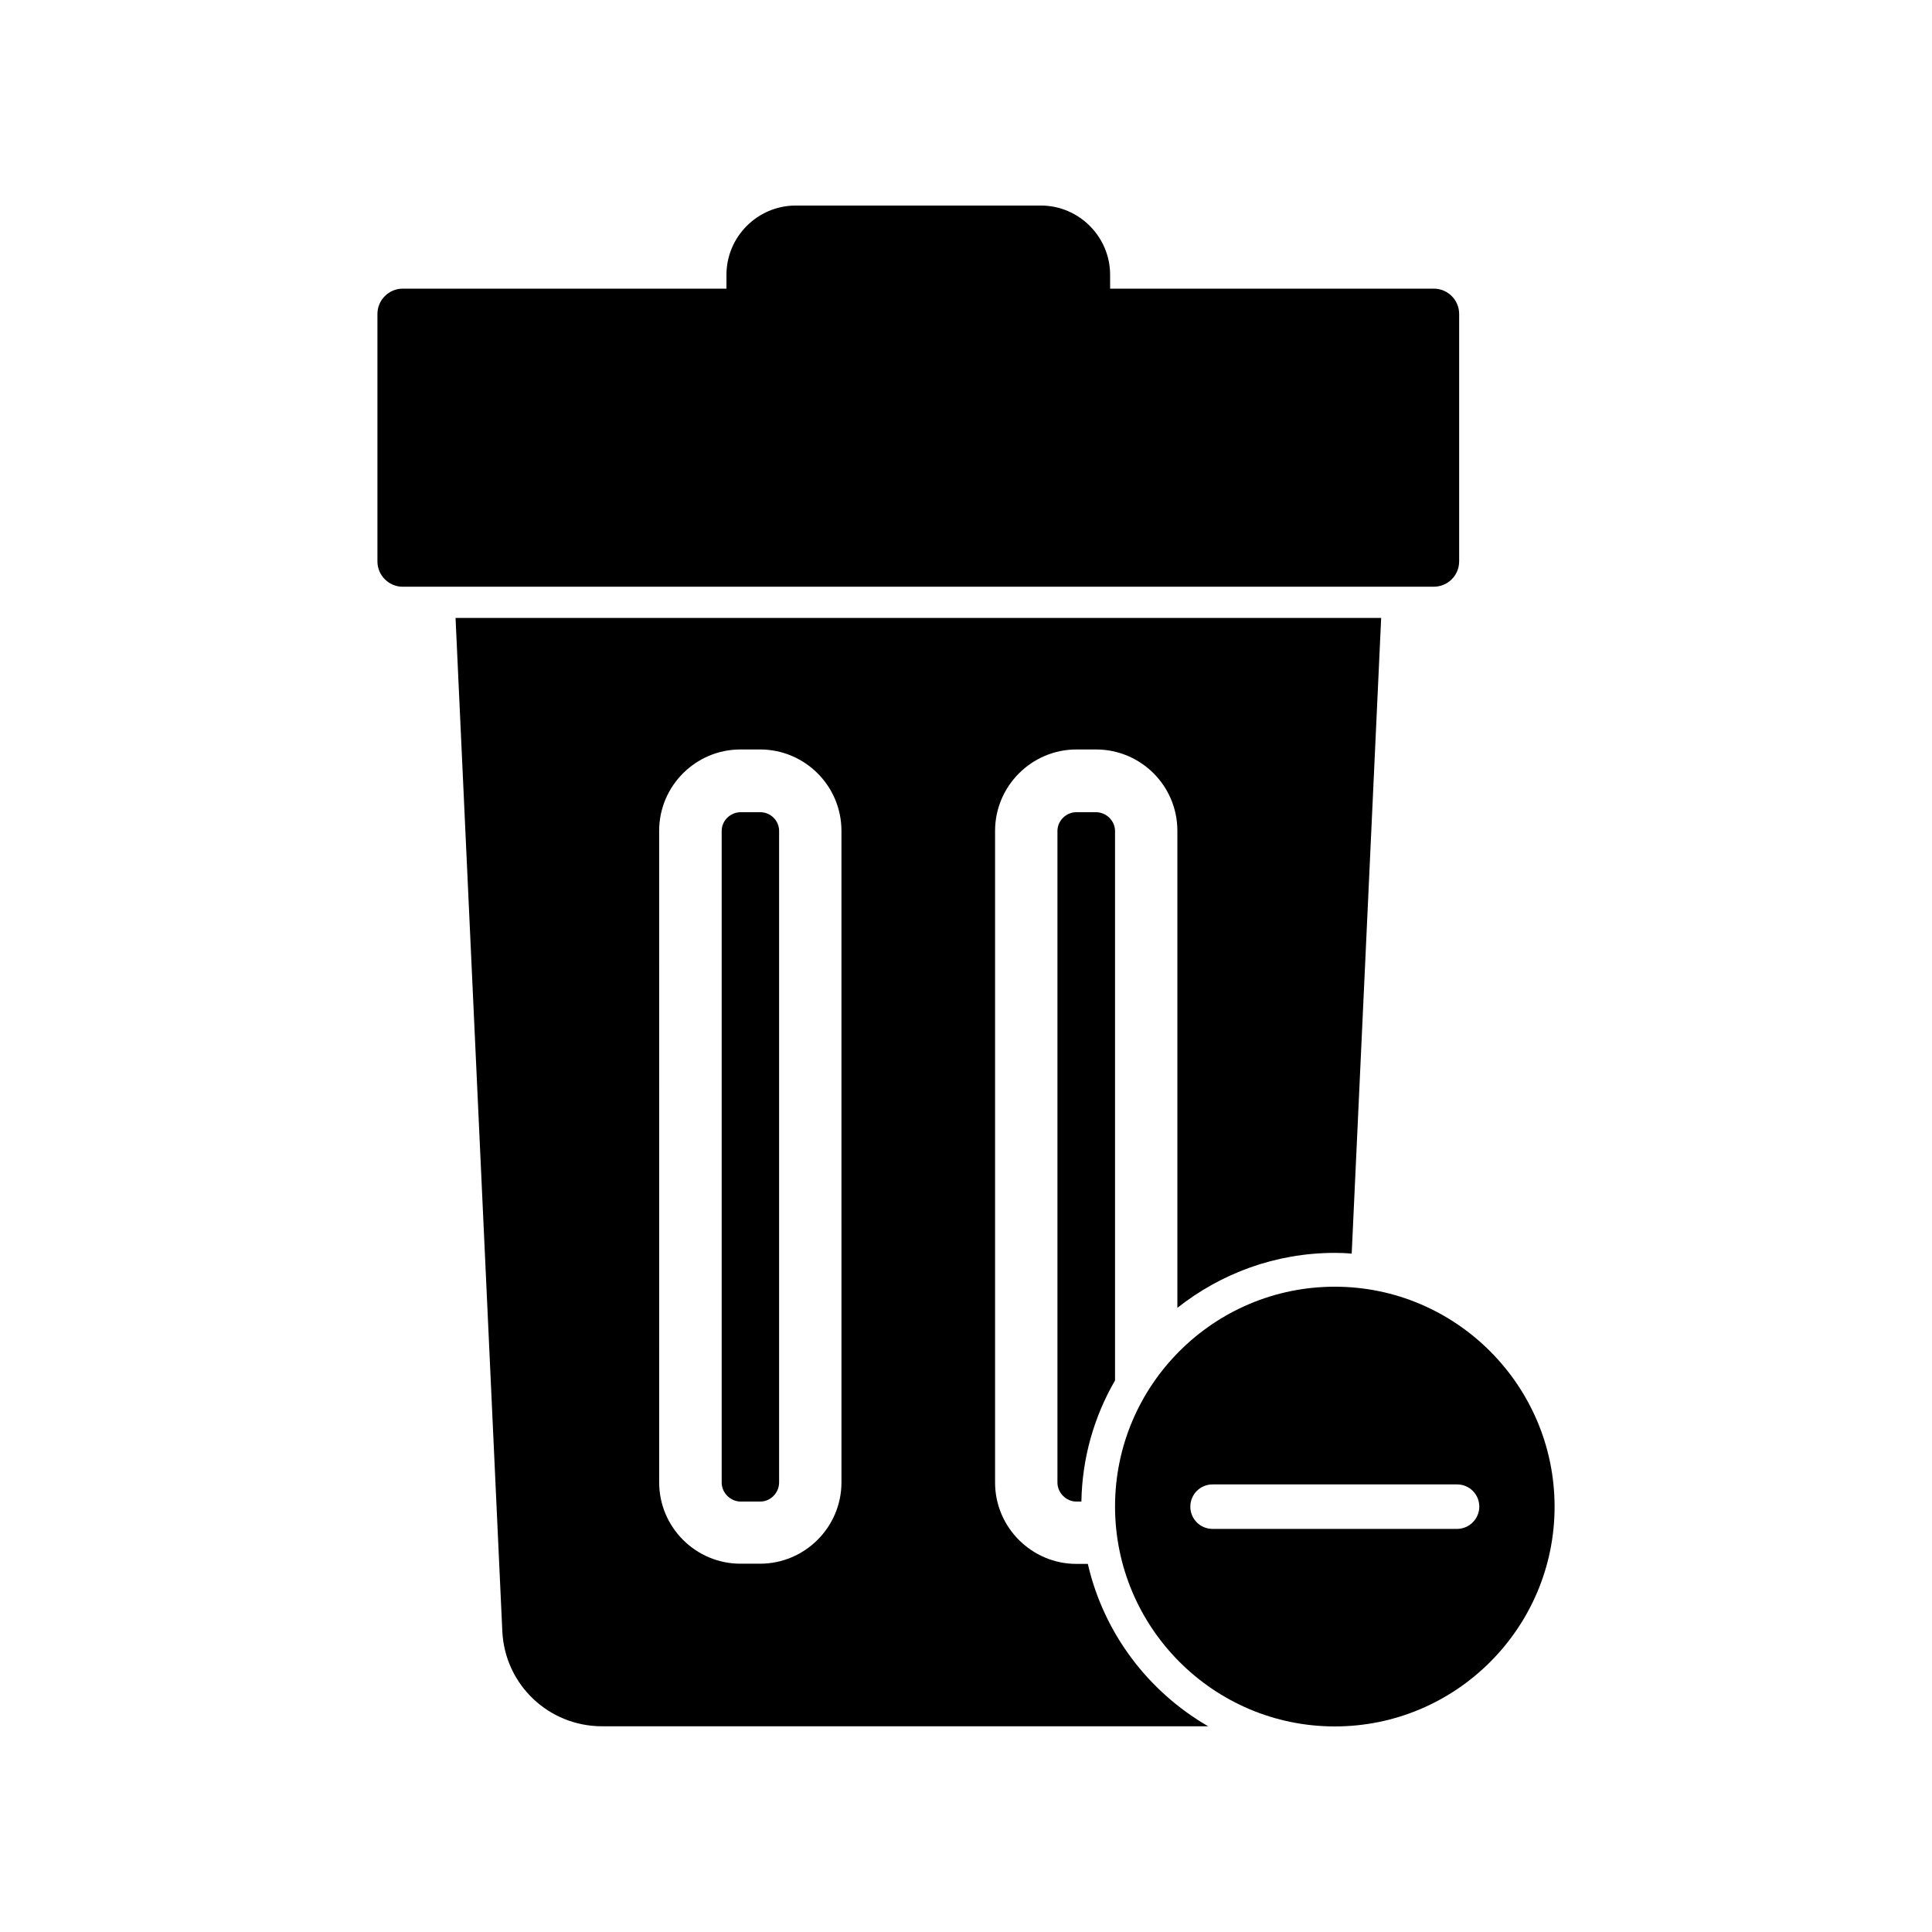
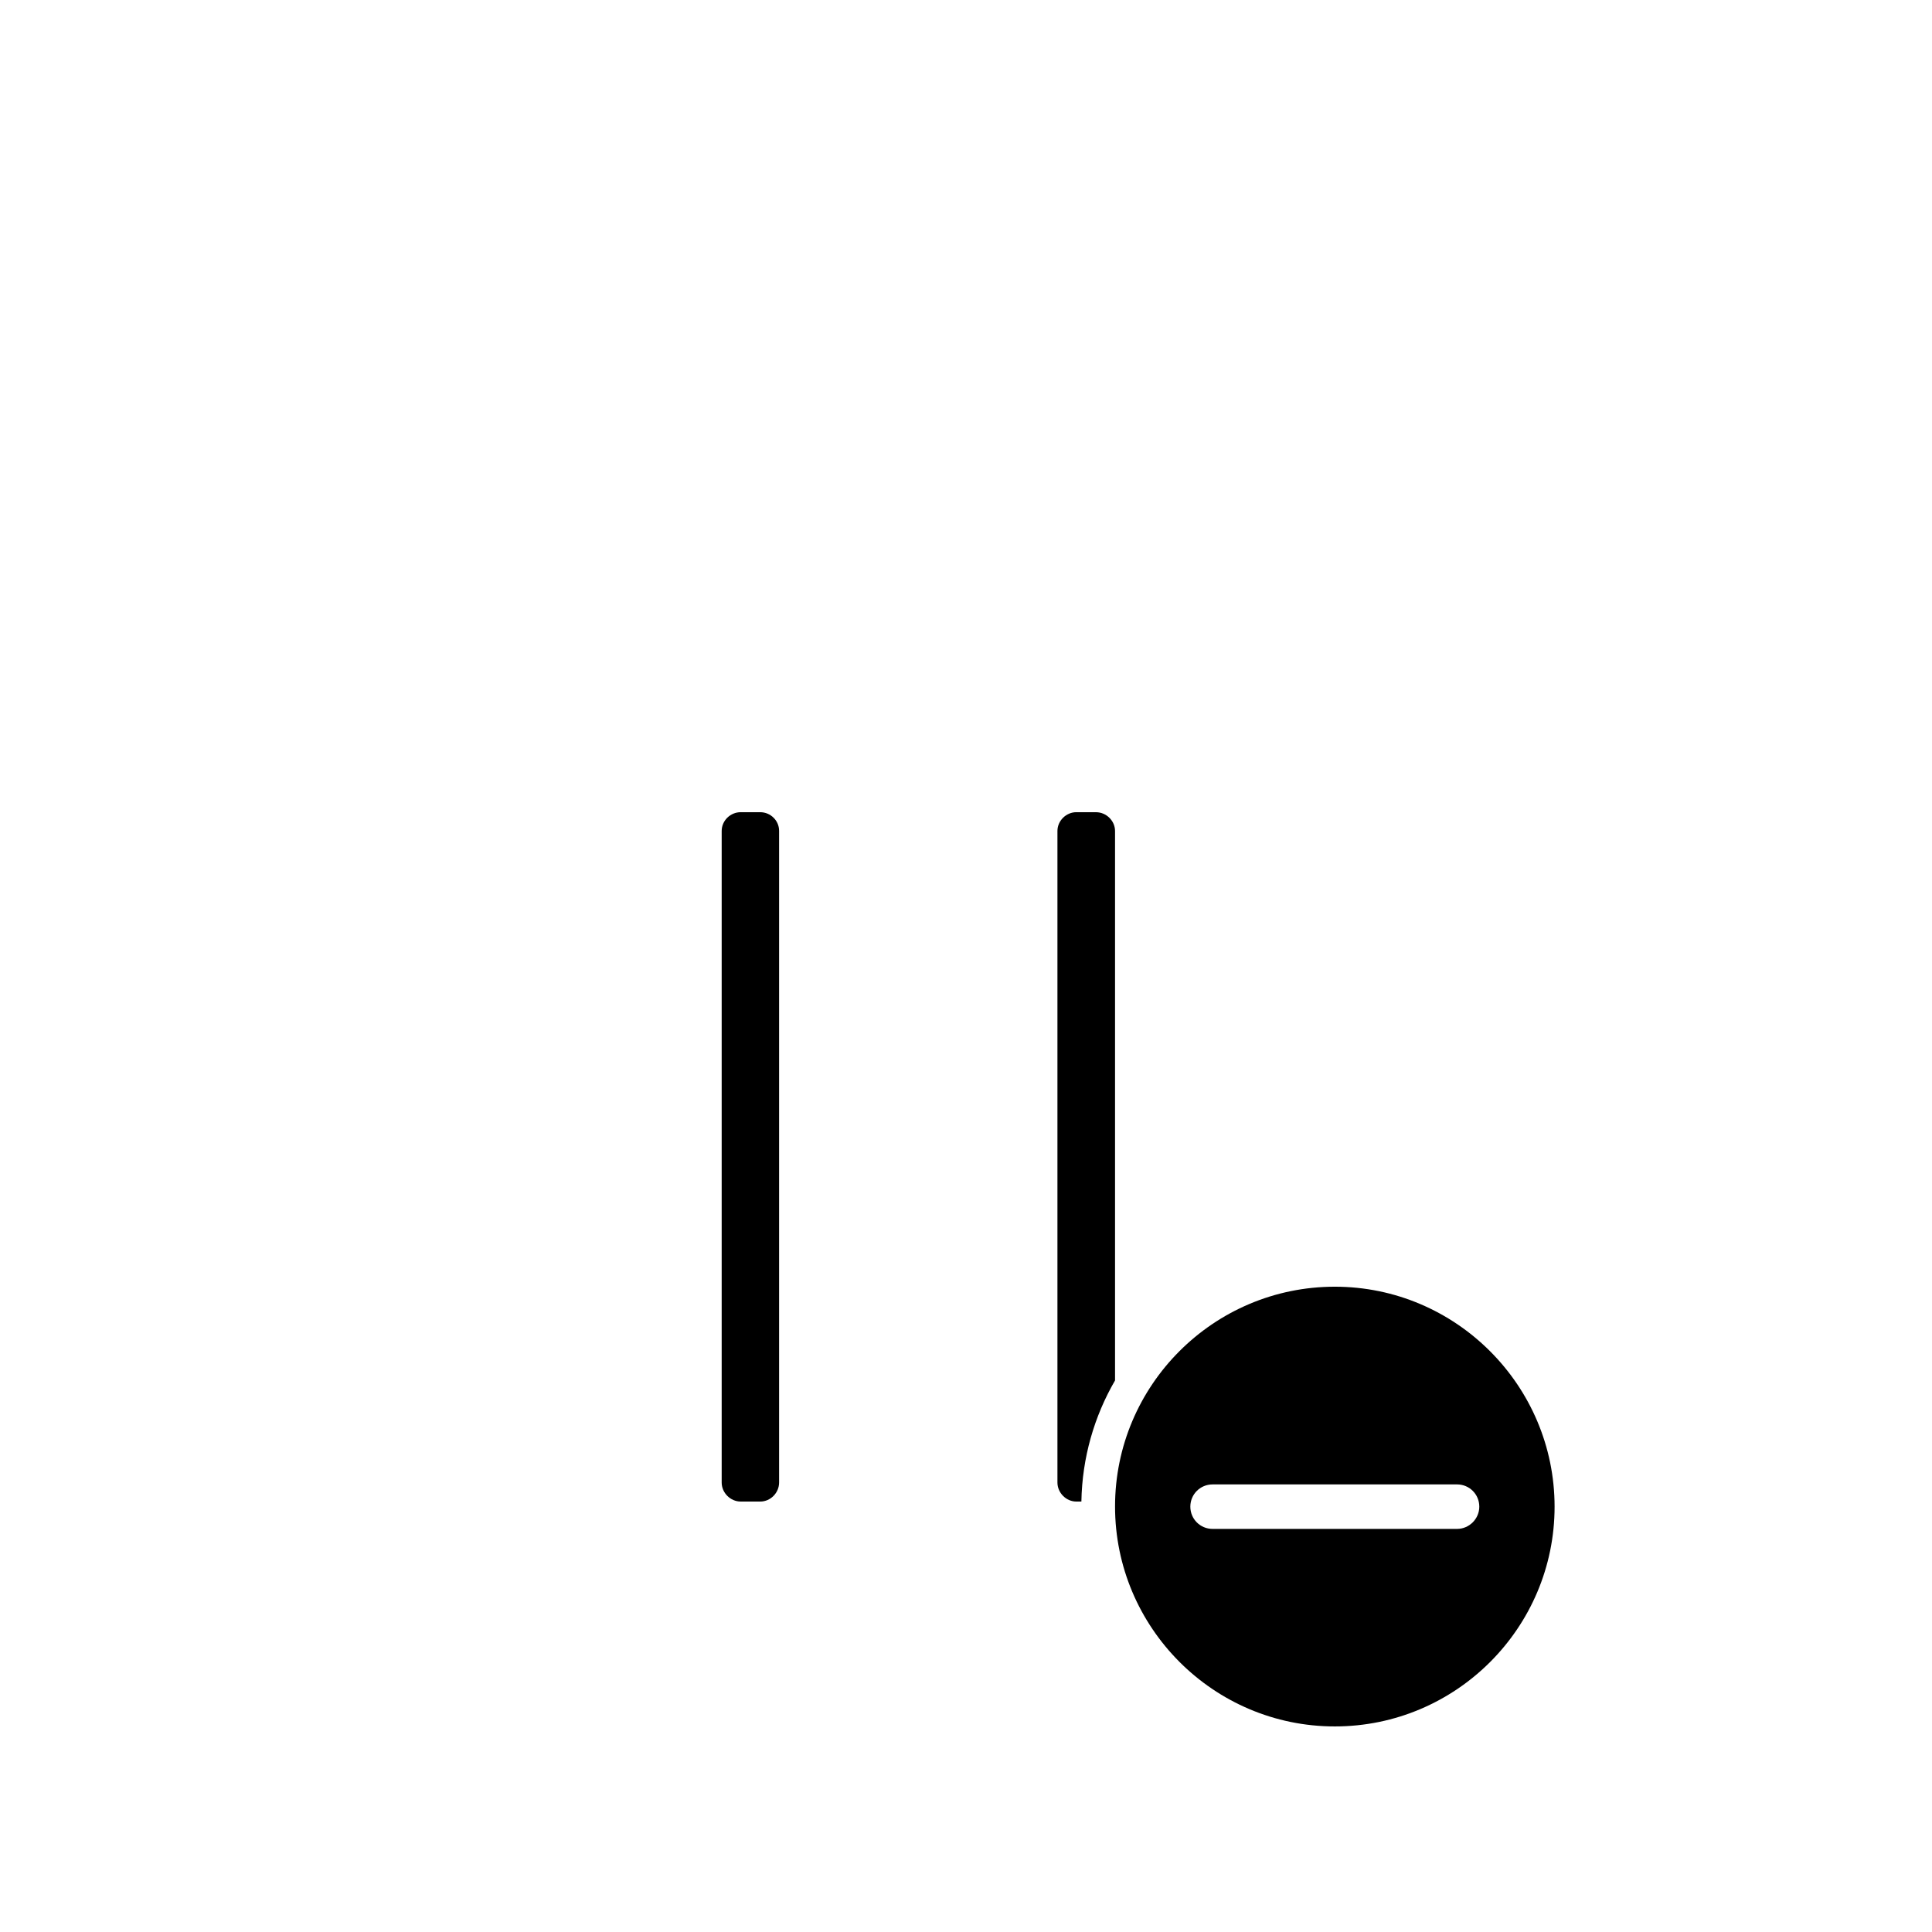
<svg xmlns="http://www.w3.org/2000/svg" fill="#000000" width="800px" height="800px" version="1.1" viewBox="144 144 512 512">
  <g>
    <path d="m497.74 484.99c-32.145 0-58.242 26.148-58.242 58.242 0 32.09 26.098 58.289 58.242 58.289s58.242-26.148 58.242-58.242c-0.004-32.094-26.148-58.289-58.242-58.289zm32.395 64.184h-64.789c-3.273 0-5.894-2.621-5.894-5.894s2.621-5.894 5.894-5.894h64.789c3.273 0 5.894 2.621 5.894 5.894 0 3.227-2.672 5.894-5.894 5.894z" />
    <path d="m345.48 359.24h-5.188c-2.719 0-5.039 2.215-5.039 4.988v172.66c0 2.719 2.316 5.039 5.039 5.039h5.188c2.719 0 4.988-2.316 4.988-5.039v-172.71c0-2.719-2.266-4.934-4.988-4.934z" />
    <path d="m429.22 359.24c-2.621 0-4.988 2.215-4.988 4.988v172.66c0 2.719 2.316 5.039 4.988 5.039h1.359c0.203-11.688 3.426-22.621 8.918-32.094v-145.6c0-2.719-2.316-4.988-5.039-4.988z" />
-     <path d="m432.29 558.45h-3.023c-11.84 0-21.562-9.672-21.562-21.562v-172.71c0-11.891 9.723-21.562 21.562-21.562h5.188c11.891 0 21.562 9.621 21.562 21.562v126.41c11.488-9.07 25.945-14.559 41.715-14.559 1.512 0 3.023 0.051 4.484 0.203l7.809-168.47-245.3-0.004 12.395 268.53c0.656 14.156 12.293 25.191 26.398 25.191h160.66c-15.871-9.172-27.66-24.637-31.891-43.027zm-65.293-21.613c0 11.891-9.723 21.562-21.562 21.562h-5.188c-11.891 0-21.562-9.672-21.562-21.562l-0.004-172.66c0-11.891 9.672-21.562 21.562-21.562h5.188c11.84 0 21.562 9.621 21.562 21.562z" />
-     <path d="m530.69 292.79v-65.598c0-3.68-3.023-6.699-6.699-6.699h-85.801v-3.68c0-10.078-8.262-18.34-18.34-18.34h-64.992c-10.078 0-18.34 8.262-18.34 18.34v3.68h-85.797c-3.68 0-6.699 3.023-6.699 6.699v65.598c0 3.68 3.023 6.699 6.699 6.699h273.21c3.731 0 6.754-2.973 6.754-6.699z" />
  </g>
</svg>